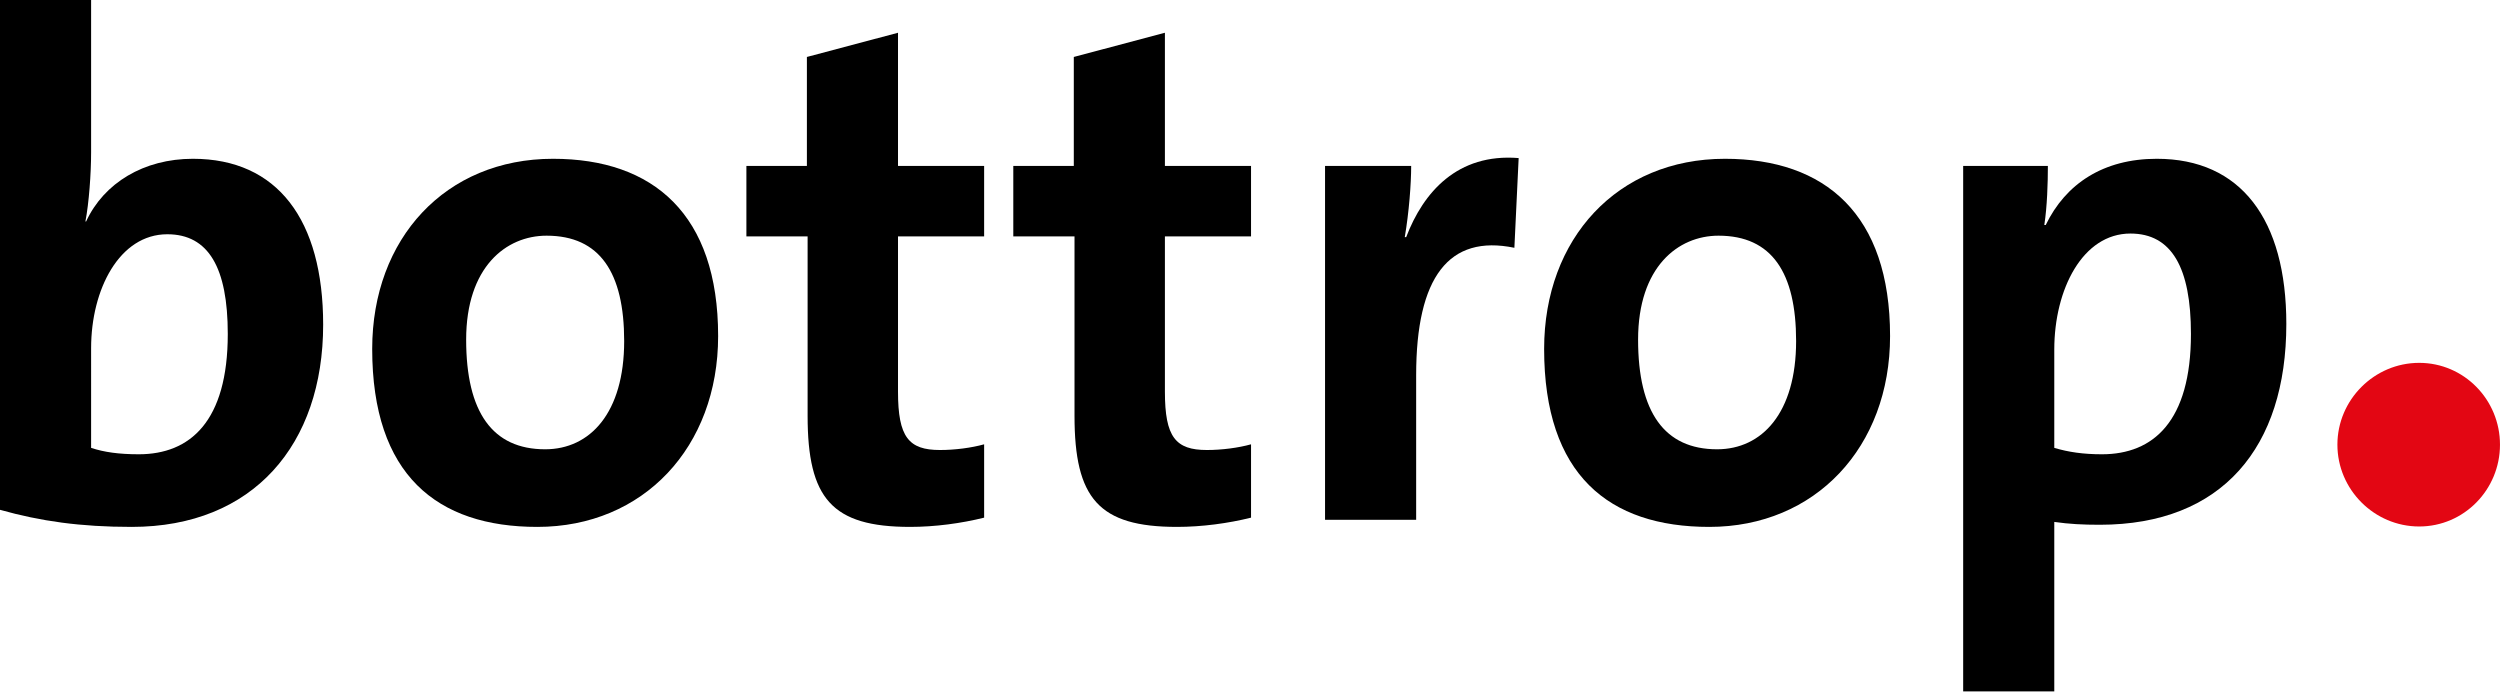
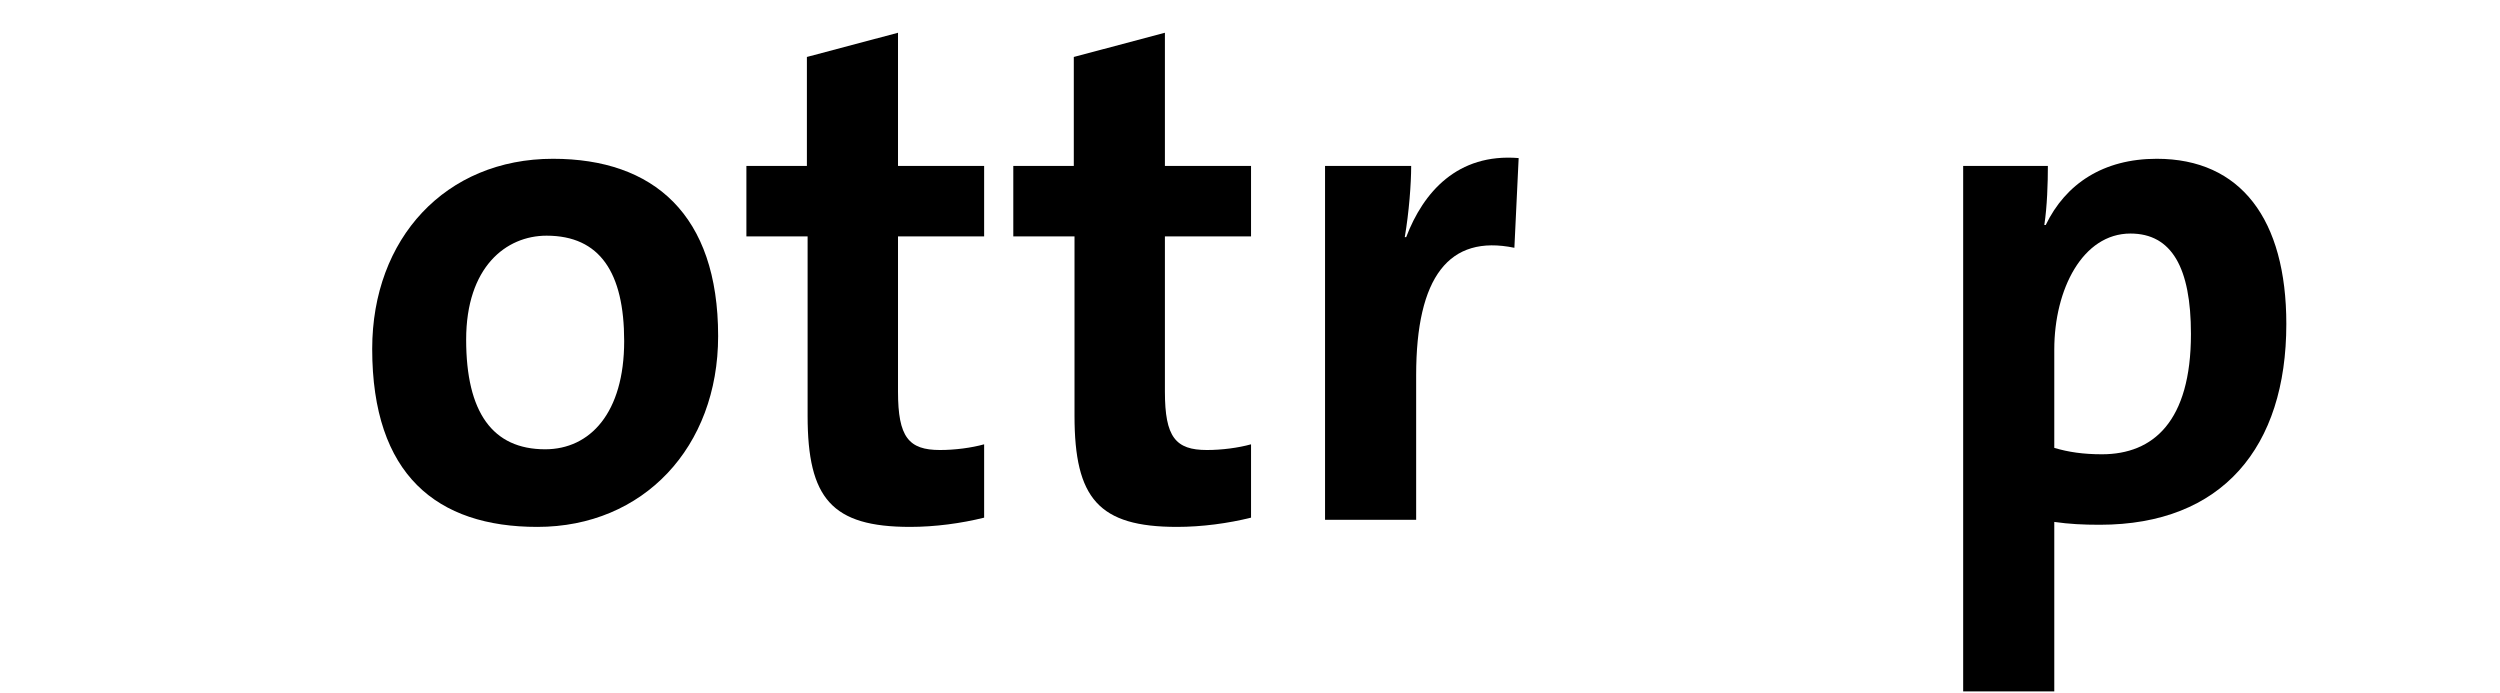
<svg xmlns="http://www.w3.org/2000/svg" version="1.1" x="0px" y="0px" width="812px" height="225px" viewBox="0 0 812 225" enable-background="new 0 0 812 225" xml:space="preserve">
  <defs>
</defs>
-   <path d="M104.962,105.458c0-33.997-14.796-53.886-42.309-53.886c-15.952,0-28.899,7.863-34.679,20.352h-0.231  c1.156-6.013,1.849-15.496,1.849-22.433V0H0v165.588c13.178,3.7,26.125,5.55,42.771,5.55  C82.306,171.138,104.962,144.311,104.962,105.458L104.962,105.458z M73.982,108.464c0,28.446-12.253,39.085-28.899,39.085  c-6.474,0-11.329-0.694-15.49-2.082V113.09c0-19.194,9.248-37.002,24.738-37.002C67.74,76.087,73.982,86.957,73.982,108.464  L73.982,108.464z" />
  <path d="M233.25,109.159c0-39.547-21.039-57.586-53.637-57.586c-34.91,0-58.723,25.903-58.723,61.749  c0,40.936,21.039,57.816,53.637,57.816C208.975,171.138,233.25,145.235,233.25,109.159L233.25,109.159z M202.732,110.777  c0,23.357-11.097,35.152-25.662,35.152c-17.109,0-25.663-12.026-25.663-35.616c0-23.588,12.948-33.764,26.125-33.764  C194.872,76.549,202.732,88.577,202.732,110.777L202.732,110.777z" />
  <path d="M319.647,168.132v-23.821c-4.162,1.157-9.479,1.851-14.335,1.851c-10.172,0-13.64-4.163-13.64-18.965V76.782h27.975V53.885  h-27.975V10.638L262.079,18.5v35.385h-19.651v22.896h19.882v58.279c0,26.827,7.861,36.077,33.293,36.077  C303.695,171.138,312.249,169.982,319.647,168.132L319.647,168.132z" />
  <path d="M406.337,168.132v-23.821c-4.162,1.157-9.479,1.851-14.334,1.851c-10.173,0-13.641-4.163-13.641-18.965V76.782h27.975  V53.885h-27.975V10.638L348.77,18.5v35.385h-19.652v22.896h19.883v58.279c0,26.827,7.86,36.077,33.292,36.077  C390.385,171.138,398.939,169.982,406.337,168.132L406.337,168.132z" />
  <path d="M493.259,51.341c-19.883-1.618-30.979,11.101-36.528,25.672h-0.462c1.387-8.095,2.081-17.346,2.081-23.127h-27.976v114.94  h29.593v-46.947c0-31.916,10.636-45.791,31.904-41.397L493.259,51.341L493.259,51.341z" />
-   <path d="M613.895,109.159c0-39.547-21.038-57.586-53.638-57.586c-34.909,0-58.723,25.903-58.723,61.749  c0,40.936,21.038,57.816,53.637,57.816C589.619,171.138,613.895,145.235,613.895,109.159L613.895,109.159z M583.377,110.777  c0,23.357-11.097,35.152-25.663,35.152c-17.107,0-25.663-12.026-25.663-35.616c0-23.588,12.947-33.764,26.126-33.764  C575.517,76.549,583.377,88.577,583.377,110.777L583.377,110.777z" />
  <path d="M742.6,105.228c0-33.997-14.797-53.655-42.077-53.655c-17.339,0-29.594,8.095-36.066,21.507h-0.463  c0.925-6.013,1.156-13.644,1.156-19.194h-27.513v170.676h29.594V169.52c4.854,0.693,9.248,0.924,14.797,0.924  C721.792,170.443,742.6,145.235,742.6,105.228L742.6,105.228z M711.619,108.464c0,28.446-12.253,39.085-28.899,39.085  c-6.011,0-10.865-0.694-15.489-2.082v-31.915c0-19.657,9.248-37.697,24.737-37.697C705.377,75.855,711.619,86.957,711.619,108.464  L711.619,108.464z" />
-   <path fill="#E30613" d="M785.754,117.856c-14.579,0-26.565,11.991-26.565,26.574s11.986,26.574,26.565,26.574  s26.242-11.991,26.242-26.574S800.333,117.856,785.754,117.856L785.754,117.856z" />
</svg>